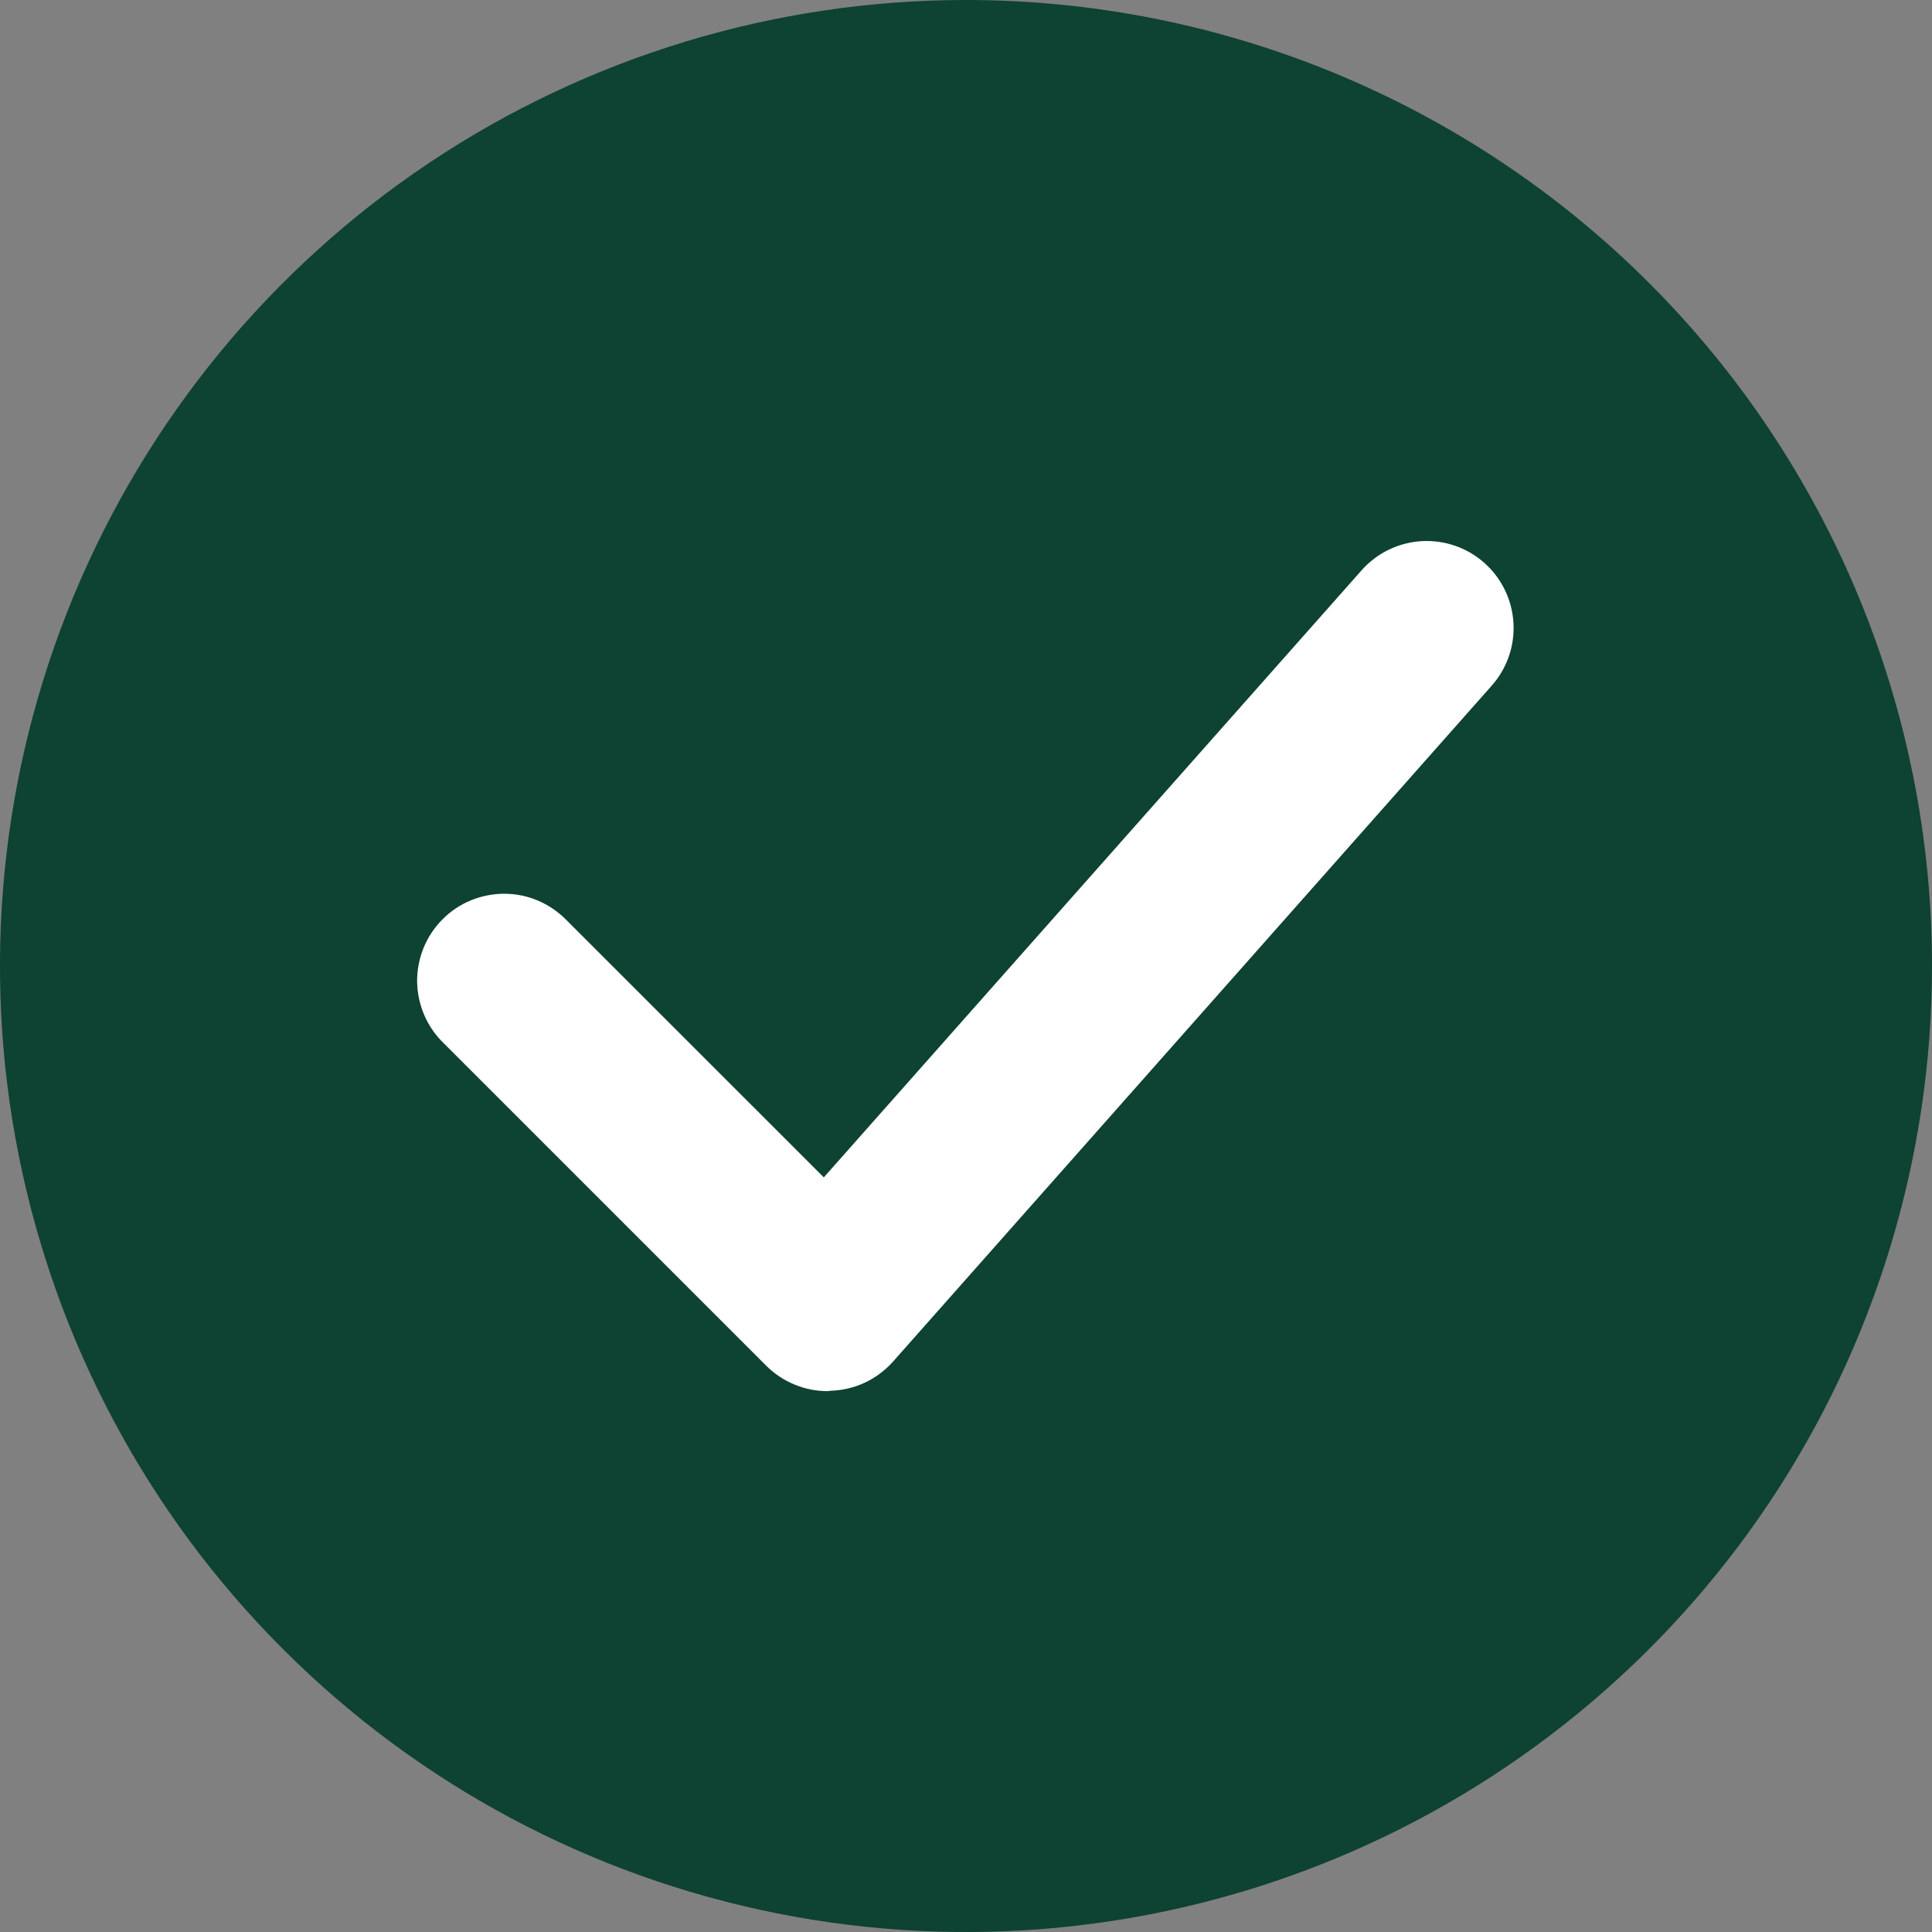
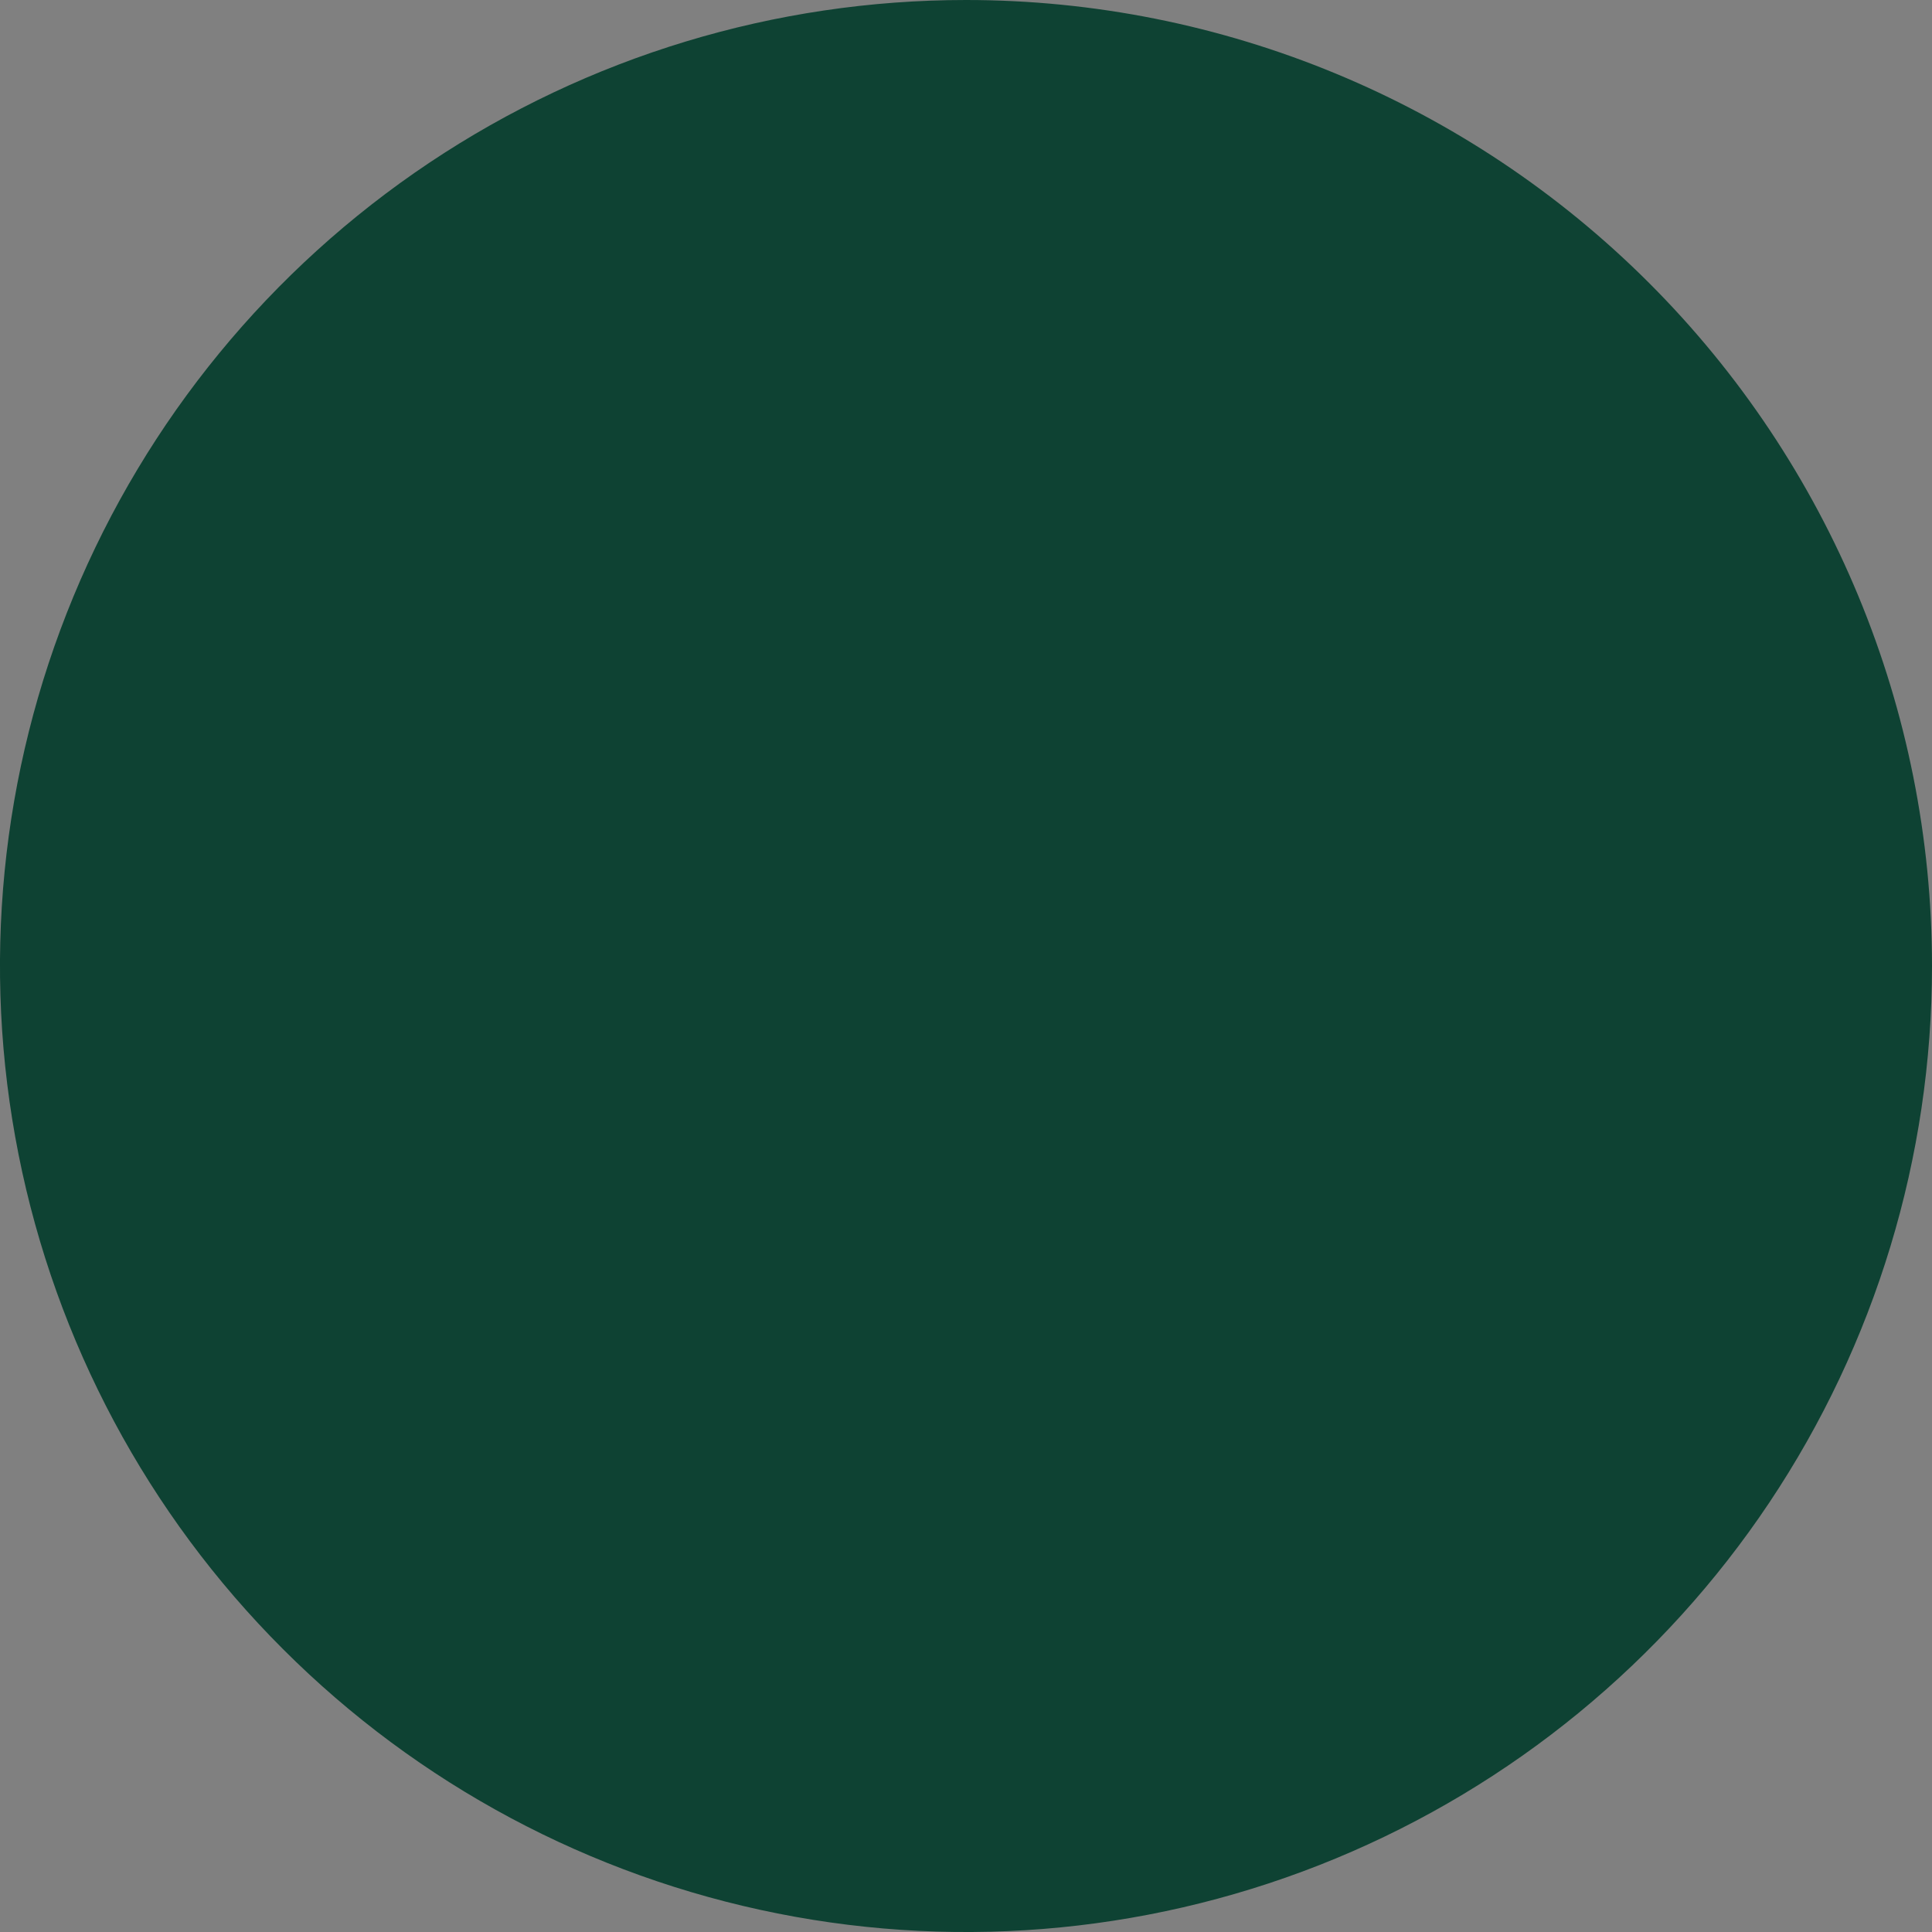
<svg xmlns="http://www.w3.org/2000/svg" width="20" height="20" viewBox="0 0 20 20" fill="none">
  <rect x="0" y="0" width="20" height="20" fill="#808080" stroke="none" />
  <path d="M10 0C8.022 0 6.089 0.586 4.444 1.685C2.8 2.784 1.518 4.346 0.761 6.173C0.004 8 -0.194 10.011 0.192 11.951C0.578 13.891 1.53 15.673 2.929 17.071C4.327 18.47 6.109 19.422 8.049 19.808C9.989 20.194 12 19.996 13.827 19.239C15.654 18.482 17.216 17.2 18.315 15.556C19.414 13.911 20 11.978 20 10C20 7.348 18.947 4.804 17.071 2.929C15.196 1.054 12.652 0 10 0Z" fill="#0E4233" />
-   <path d="M8.568 14.401C8.45 14.401 8.332 14.378 8.223 14.332C8.114 14.287 8.015 14.221 7.931 14.137L4.596 10.802C4.509 10.719 4.44 10.62 4.393 10.51C4.345 10.4 4.32 10.282 4.318 10.162C4.317 10.042 4.34 9.923 4.385 9.812C4.43 9.701 4.497 9.601 4.582 9.516C4.666 9.431 4.767 9.364 4.878 9.319C4.989 9.274 5.108 9.251 5.228 9.252C5.347 9.253 5.466 9.278 5.576 9.326C5.686 9.374 5.785 9.443 5.868 9.529L8.528 12.188L14.095 5.904C14.253 5.725 14.476 5.617 14.714 5.602C14.953 5.588 15.187 5.668 15.366 5.827C15.544 5.985 15.653 6.208 15.667 6.446C15.682 6.684 15.601 6.918 15.443 7.097L9.243 14.097C9.161 14.188 9.062 14.262 8.951 14.314C8.84 14.365 8.719 14.394 8.597 14.397L8.568 14.401Z" fill="white" />
</svg>